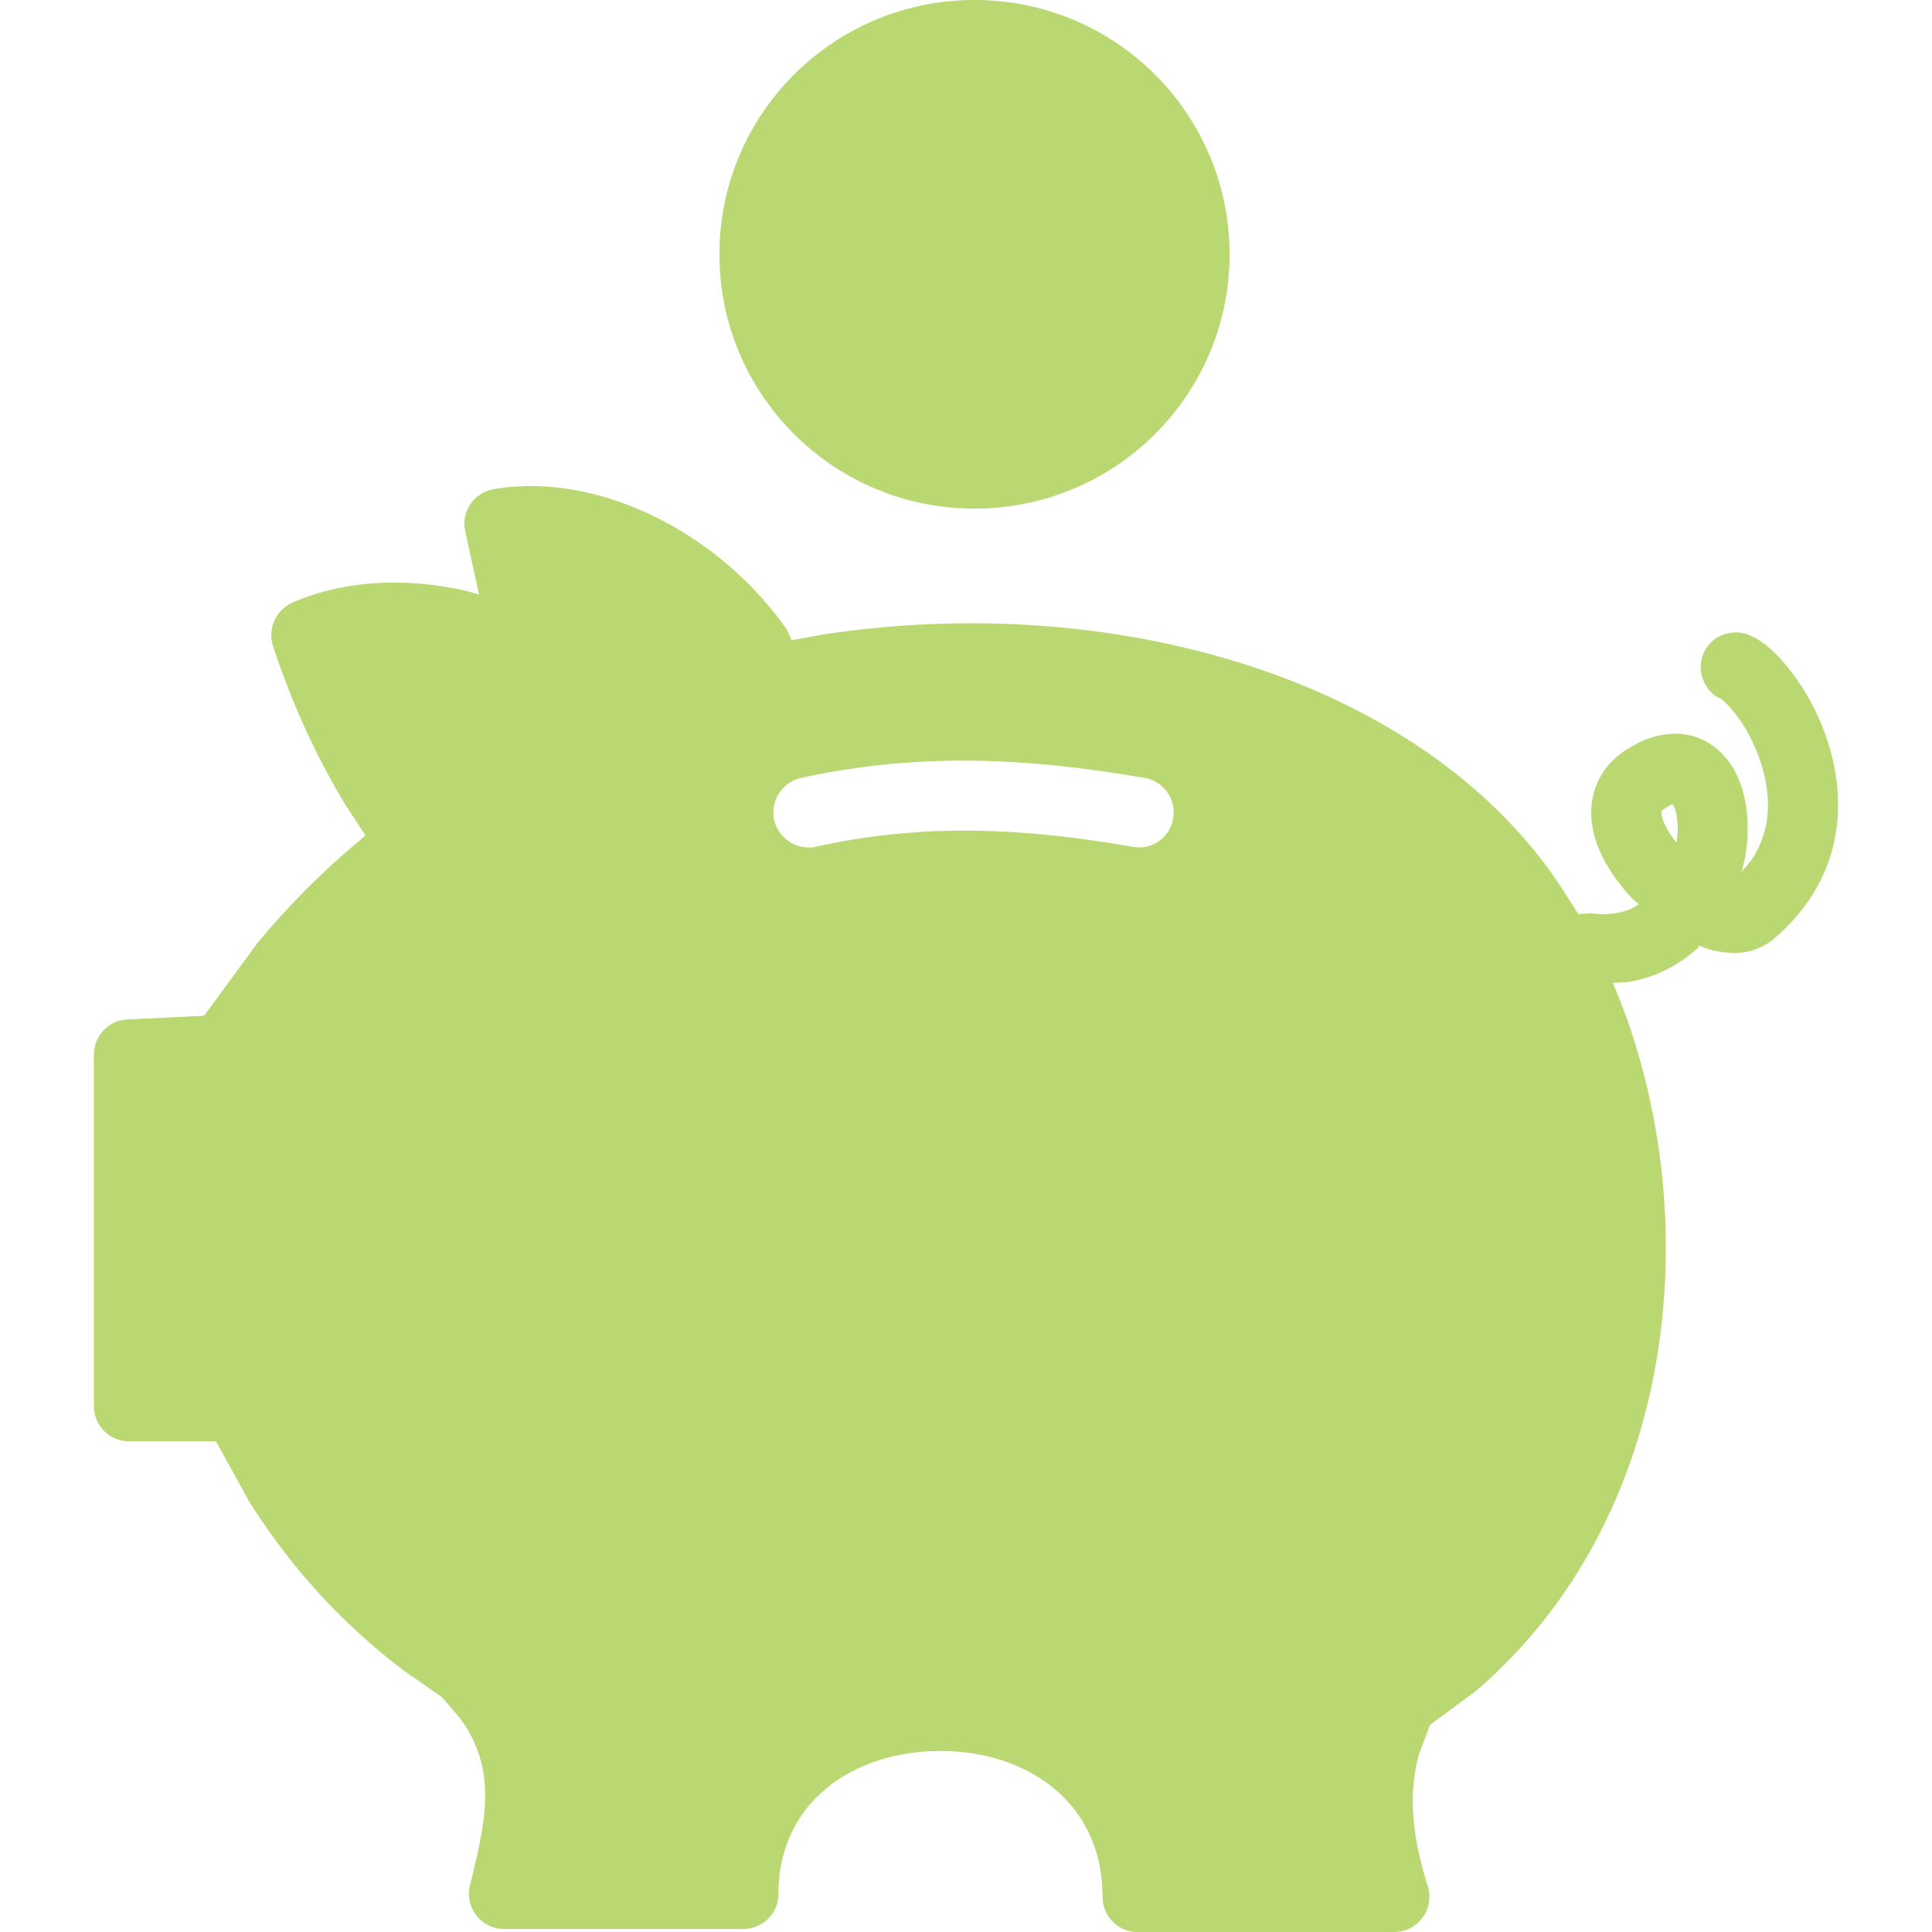
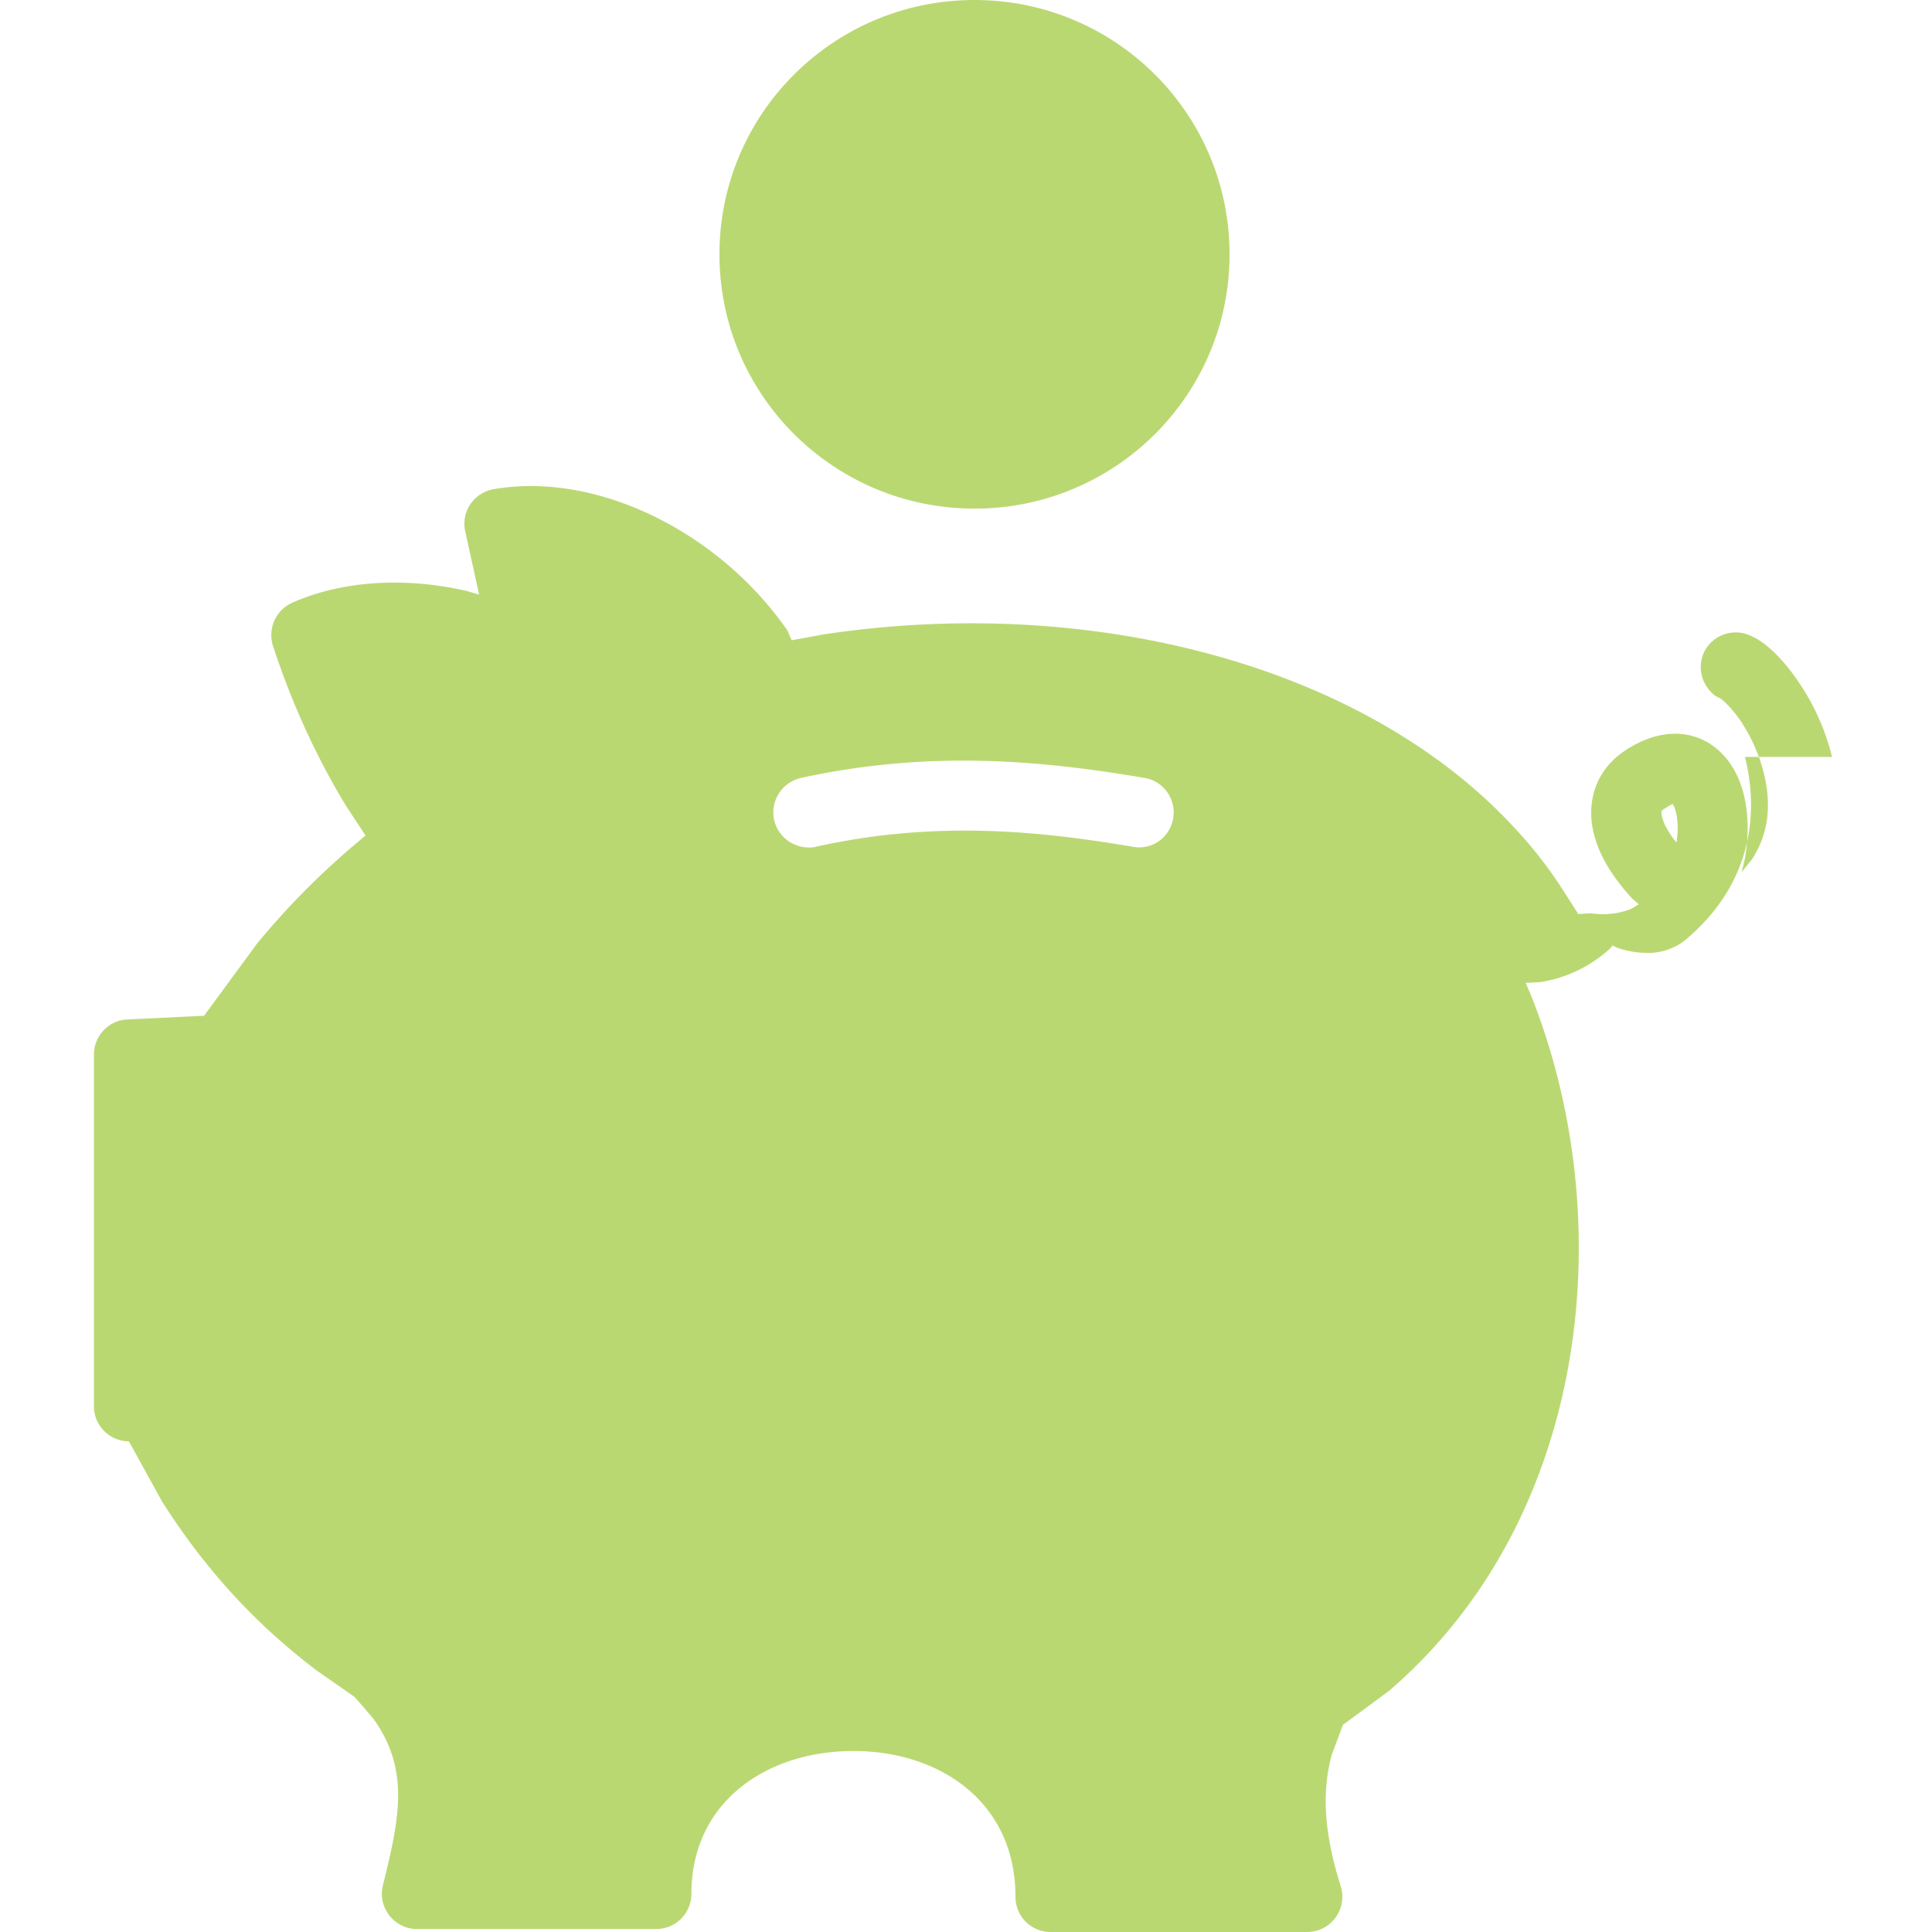
<svg xmlns="http://www.w3.org/2000/svg" preserveAspectRatio="xMidYMid meet" data-bbox="34.999 28 130.001 144.002" viewBox="34.999 28 130.001 144.002" height="200" width="200" data-type="color" role="img">
  <defs>
    <style>#comp-k1t10eiy svg [data-color="1"] {fill: #BAD872;}</style>
  </defs>
  <g>
-     <path d="M164.551 84.419a17.182 17.182 0 0 0-2.409-5.463c-.928-1.394-2.102-2.732-3.303-3.4a14.082 14.082 0 0 0-.347-.169c-1.313-.612-2.873-.056-3.482 1.228-.537 1.171-.162 2.453.81 3.234l.425.222c.162.112.782.614 1.537 1.729.693 1.059 1.336 2.397 1.688 3.846.52 2.119.458 4.349-.894 6.411l-.766.949.24-1.003c.525-2.899.117-6.133-1.85-7.972a4.782 4.782 0 0 0-3.56-1.338c-1.202.054-2.353.501-3.392 1.169-2.023 1.282-2.828 3.29-2.616 5.353.196 1.84 1.168 3.512 2.202 4.794.24.335.514.614.799.947l.514.446-.559.335c-.827.335-1.827.501-3.012.335l-.939.056-1.034-1.617a31.743 31.743 0 0 0-3.762-4.849C129.76 77.673 109.54 72.266 89.442 75.276l-2.437.446-.313-.725c-5.058-7.303-14.134-11.874-21.909-10.536-1.47.278-2.425 1.671-2.113 3.121l1.04 4.739-.945-.279c-4.393-1.003-9.115-.837-13.006.893-1.224.557-1.822 1.95-1.408 3.233 1.308 3.958 3.057 7.972 5.427 11.874l1.464 2.231-.391.335a57.422 57.422 0 0 0-7.713 7.749l-3.929 5.352-5.728.279c-1.386.056-2.482 1.226-2.482 2.62v26.203a2.616 2.616 0 0 0 2.61 2.619h6.489l2.454 4.46c2.968 4.683 6.64 8.92 11.586 12.655l2.8 1.952 1.341 1.561c2.812 3.846 1.956 7.581.743 12.488-.397 1.616.85 3.234 2.538 3.234h17.845a2.62 2.62 0 0 0 2.616-2.621c0-6.857 5.611-10.648 12.072-10.648 6.433 0 12.083 3.791 12.083 10.871 0 1.45 1.168 2.62 2.616 2.62h19.131c1.766 0 3.018-1.729 2.498-3.4-1.28-4.071-1.408-7.08-.671-9.812l.833-2.229 3.409-2.51c15.141-12.989 17.275-35.401 10.524-52.07l-.313-.724 1.101-.056c2.107-.335 3.845-1.282 5.203-2.508l.179-.223.33.167a6.989 6.989 0 0 0 2.342.389c.877 0 1.872-.278 2.727-.947 4.941-4.128 5.534-9.368 4.466-13.66zm-52.133 6.693c-7.506-1.282-15.068-1.896-23.613 0-.168.056-.347.056-.514.056-1.218 0-2.32-.837-2.594-2.063-.307-1.394.581-2.787 1.995-3.122 9.462-2.062 17.779-1.338 25.614 0 1.425.224 2.381 1.618 2.135 3.011-.246 1.449-1.604 2.397-3.023 2.118zm40.614-.951l-.073.612h-.028c-.755-.947-1.045-1.671-1.095-2.118-.011-.167-.045-.223.246-.389.257-.167.447-.28.592-.336l.14.28c.095.278.19.612.218 1.169.023.225.023.503 0 .782zM81.623 46.955C81.623 36.474 90.14 28 100.636 28s19.008 8.474 19.008 18.955-8.512 18.955-19.008 18.955-19.013-8.473-19.013-18.955z" fill="#BAD872" data-color="1" />
+     <path d="M164.551 84.419a17.182 17.182 0 0 0-2.409-5.463c-.928-1.394-2.102-2.732-3.303-3.4a14.082 14.082 0 0 0-.347-.169c-1.313-.612-2.873-.056-3.482 1.228-.537 1.171-.162 2.453.81 3.234l.425.222c.162.112.782.614 1.537 1.729.693 1.059 1.336 2.397 1.688 3.846.52 2.119.458 4.349-.894 6.411l-.766.949.24-1.003c.525-2.899.117-6.133-1.85-7.972a4.782 4.782 0 0 0-3.56-1.338c-1.202.054-2.353.501-3.392 1.169-2.023 1.282-2.828 3.29-2.616 5.353.196 1.84 1.168 3.512 2.202 4.794.24.335.514.614.799.947l.514.446-.559.335c-.827.335-1.827.501-3.012.335l-.939.056-1.034-1.617a31.743 31.743 0 0 0-3.762-4.849C129.76 77.673 109.54 72.266 89.442 75.276l-2.437.446-.313-.725c-5.058-7.303-14.134-11.874-21.909-10.536-1.47.278-2.425 1.671-2.113 3.121l1.04 4.739-.945-.279c-4.393-1.003-9.115-.837-13.006.893-1.224.557-1.822 1.95-1.408 3.233 1.308 3.958 3.057 7.972 5.427 11.874l1.464 2.231-.391.335a57.422 57.422 0 0 0-7.713 7.749l-3.929 5.352-5.728.279c-1.386.056-2.482 1.226-2.482 2.62v26.203a2.616 2.616 0 0 0 2.61 2.619l2.454 4.46c2.968 4.683 6.64 8.92 11.586 12.655l2.8 1.952 1.341 1.561c2.812 3.846 1.956 7.581.743 12.488-.397 1.616.85 3.234 2.538 3.234h17.845a2.62 2.62 0 0 0 2.616-2.621c0-6.857 5.611-10.648 12.072-10.648 6.433 0 12.083 3.791 12.083 10.871 0 1.45 1.168 2.62 2.616 2.62h19.131c1.766 0 3.018-1.729 2.498-3.4-1.28-4.071-1.408-7.08-.671-9.812l.833-2.229 3.409-2.51c15.141-12.989 17.275-35.401 10.524-52.07l-.313-.724 1.101-.056c2.107-.335 3.845-1.282 5.203-2.508l.179-.223.33.167a6.989 6.989 0 0 0 2.342.389c.877 0 1.872-.278 2.727-.947 4.941-4.128 5.534-9.368 4.466-13.66zm-52.133 6.693c-7.506-1.282-15.068-1.896-23.613 0-.168.056-.347.056-.514.056-1.218 0-2.32-.837-2.594-2.063-.307-1.394.581-2.787 1.995-3.122 9.462-2.062 17.779-1.338 25.614 0 1.425.224 2.381 1.618 2.135 3.011-.246 1.449-1.604 2.397-3.023 2.118zm40.614-.951l-.073.612h-.028c-.755-.947-1.045-1.671-1.095-2.118-.011-.167-.045-.223.246-.389.257-.167.447-.28.592-.336l.14.28c.095.278.19.612.218 1.169.023.225.023.503 0 .782zM81.623 46.955C81.623 36.474 90.14 28 100.636 28s19.008 8.474 19.008 18.955-8.512 18.955-19.008 18.955-19.013-8.473-19.013-18.955z" fill="#BAD872" data-color="1" />
  </g>
</svg>